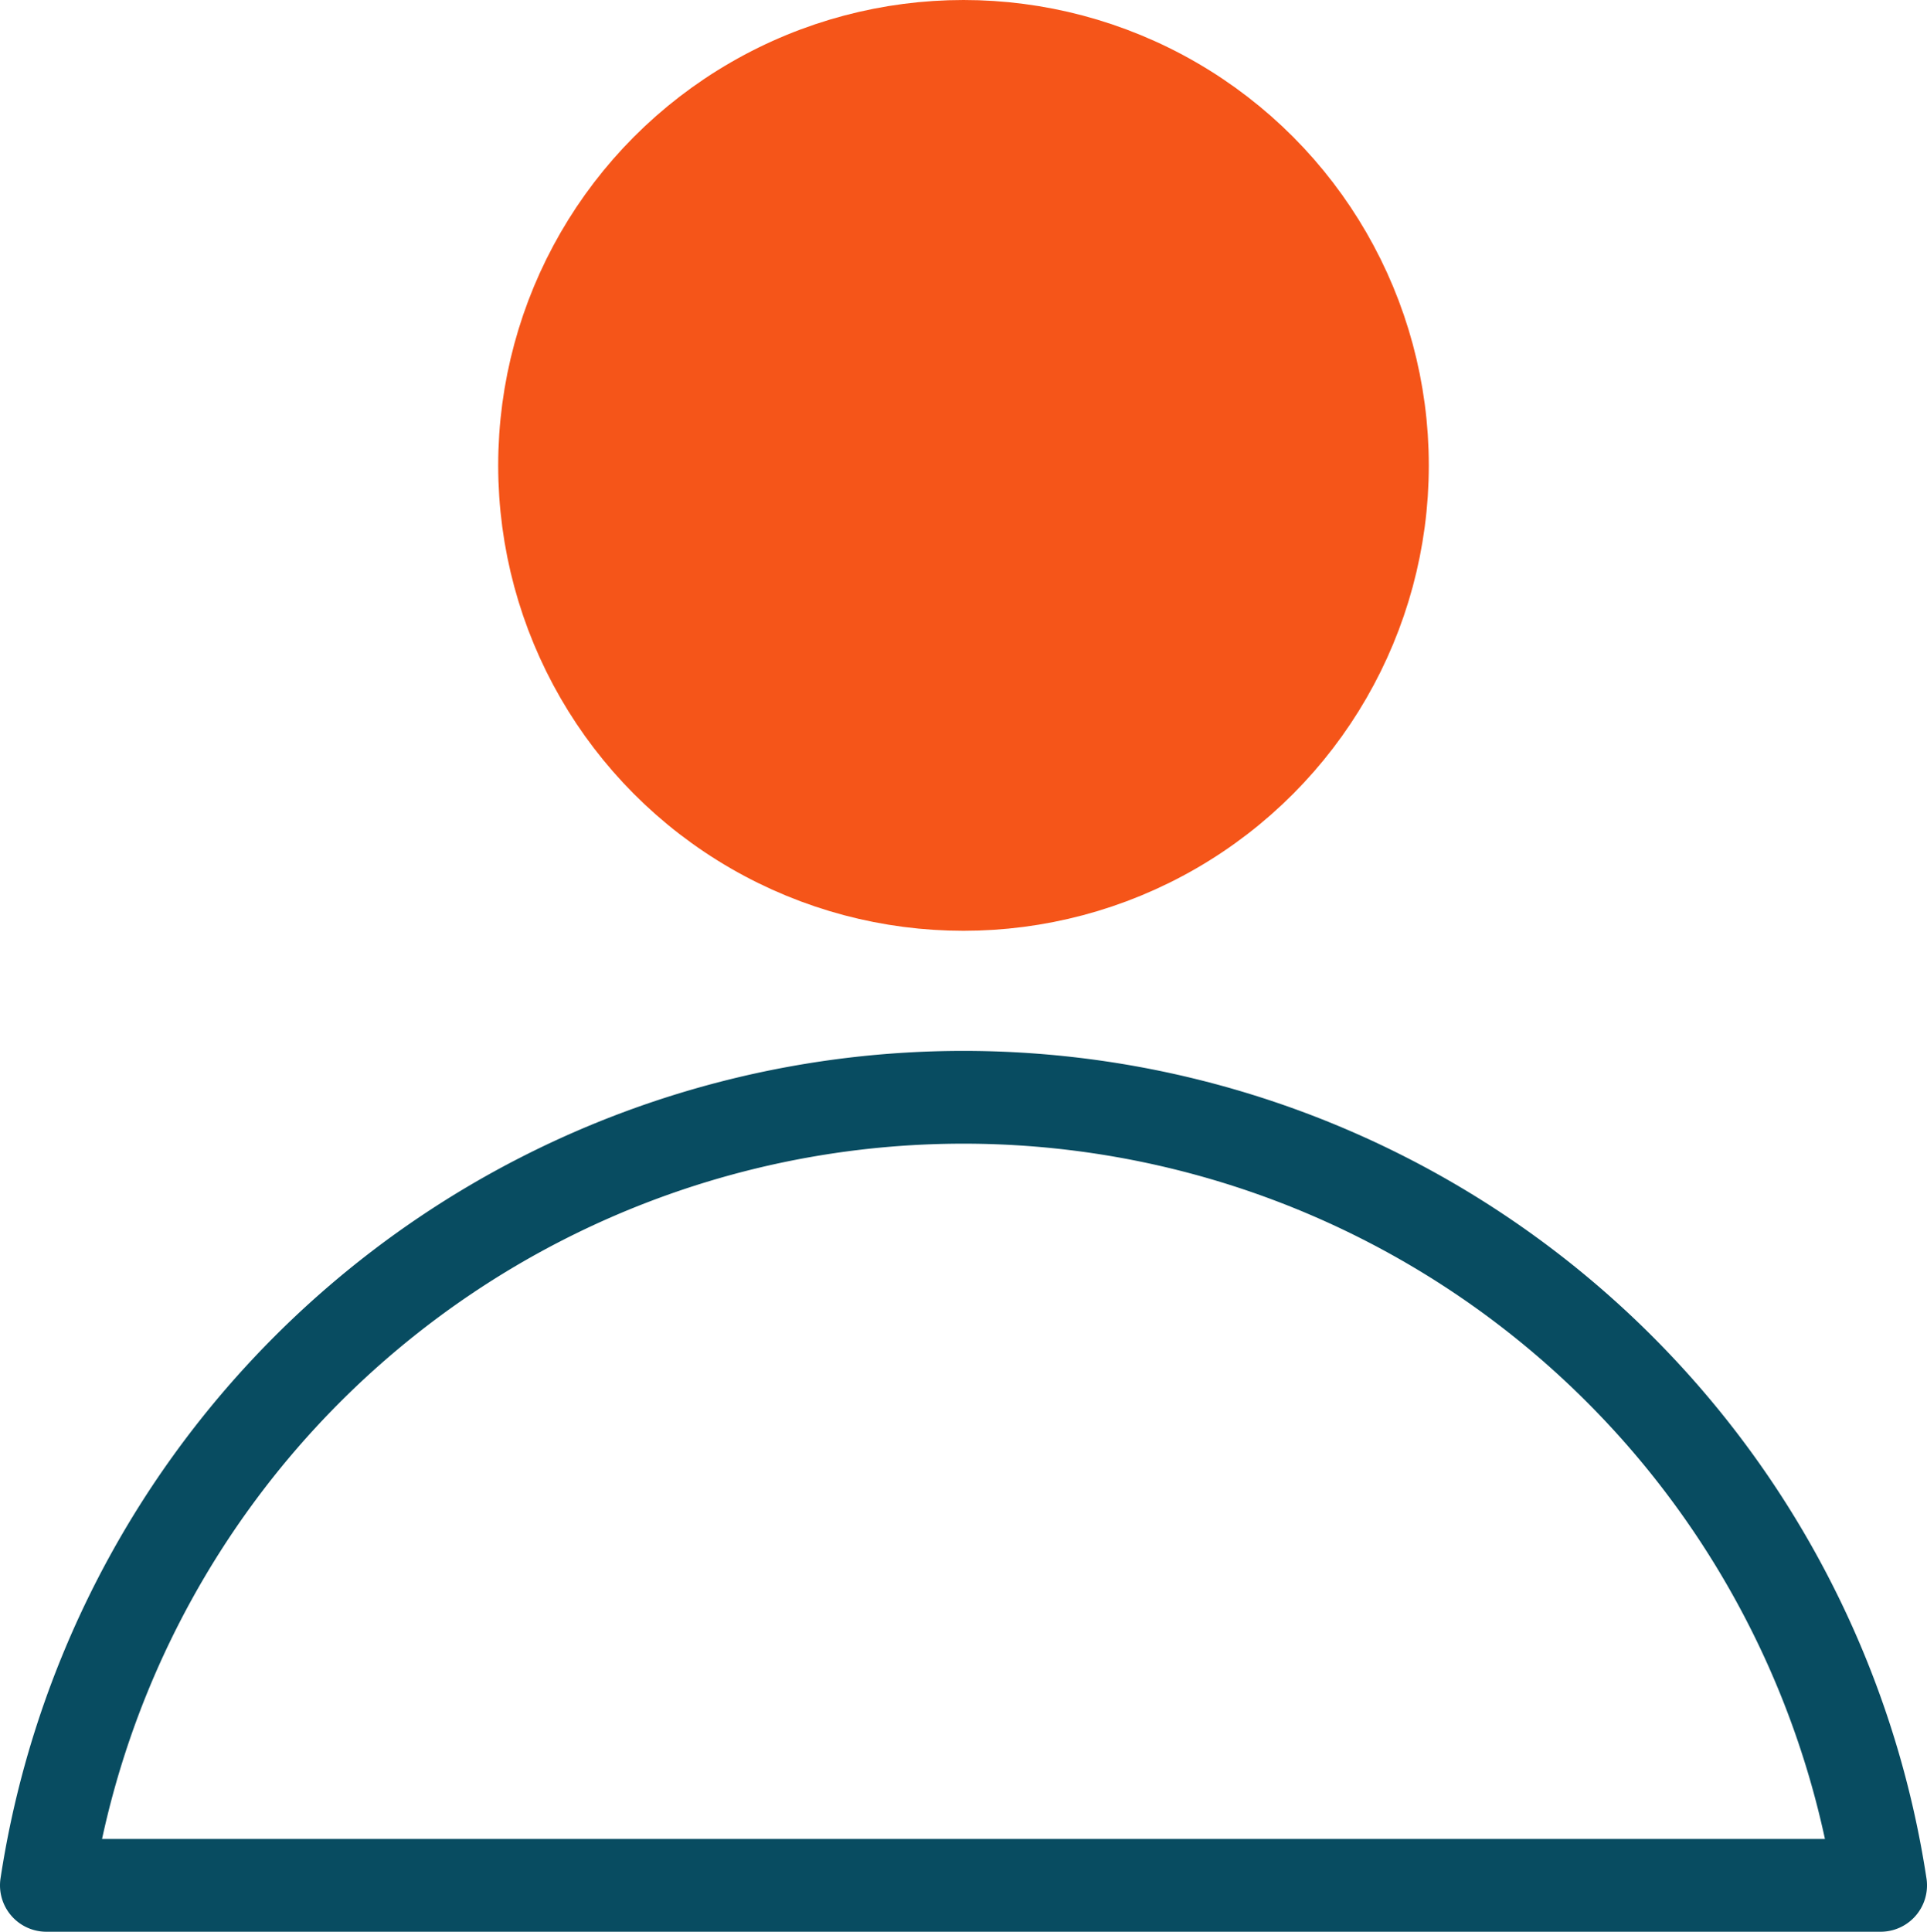
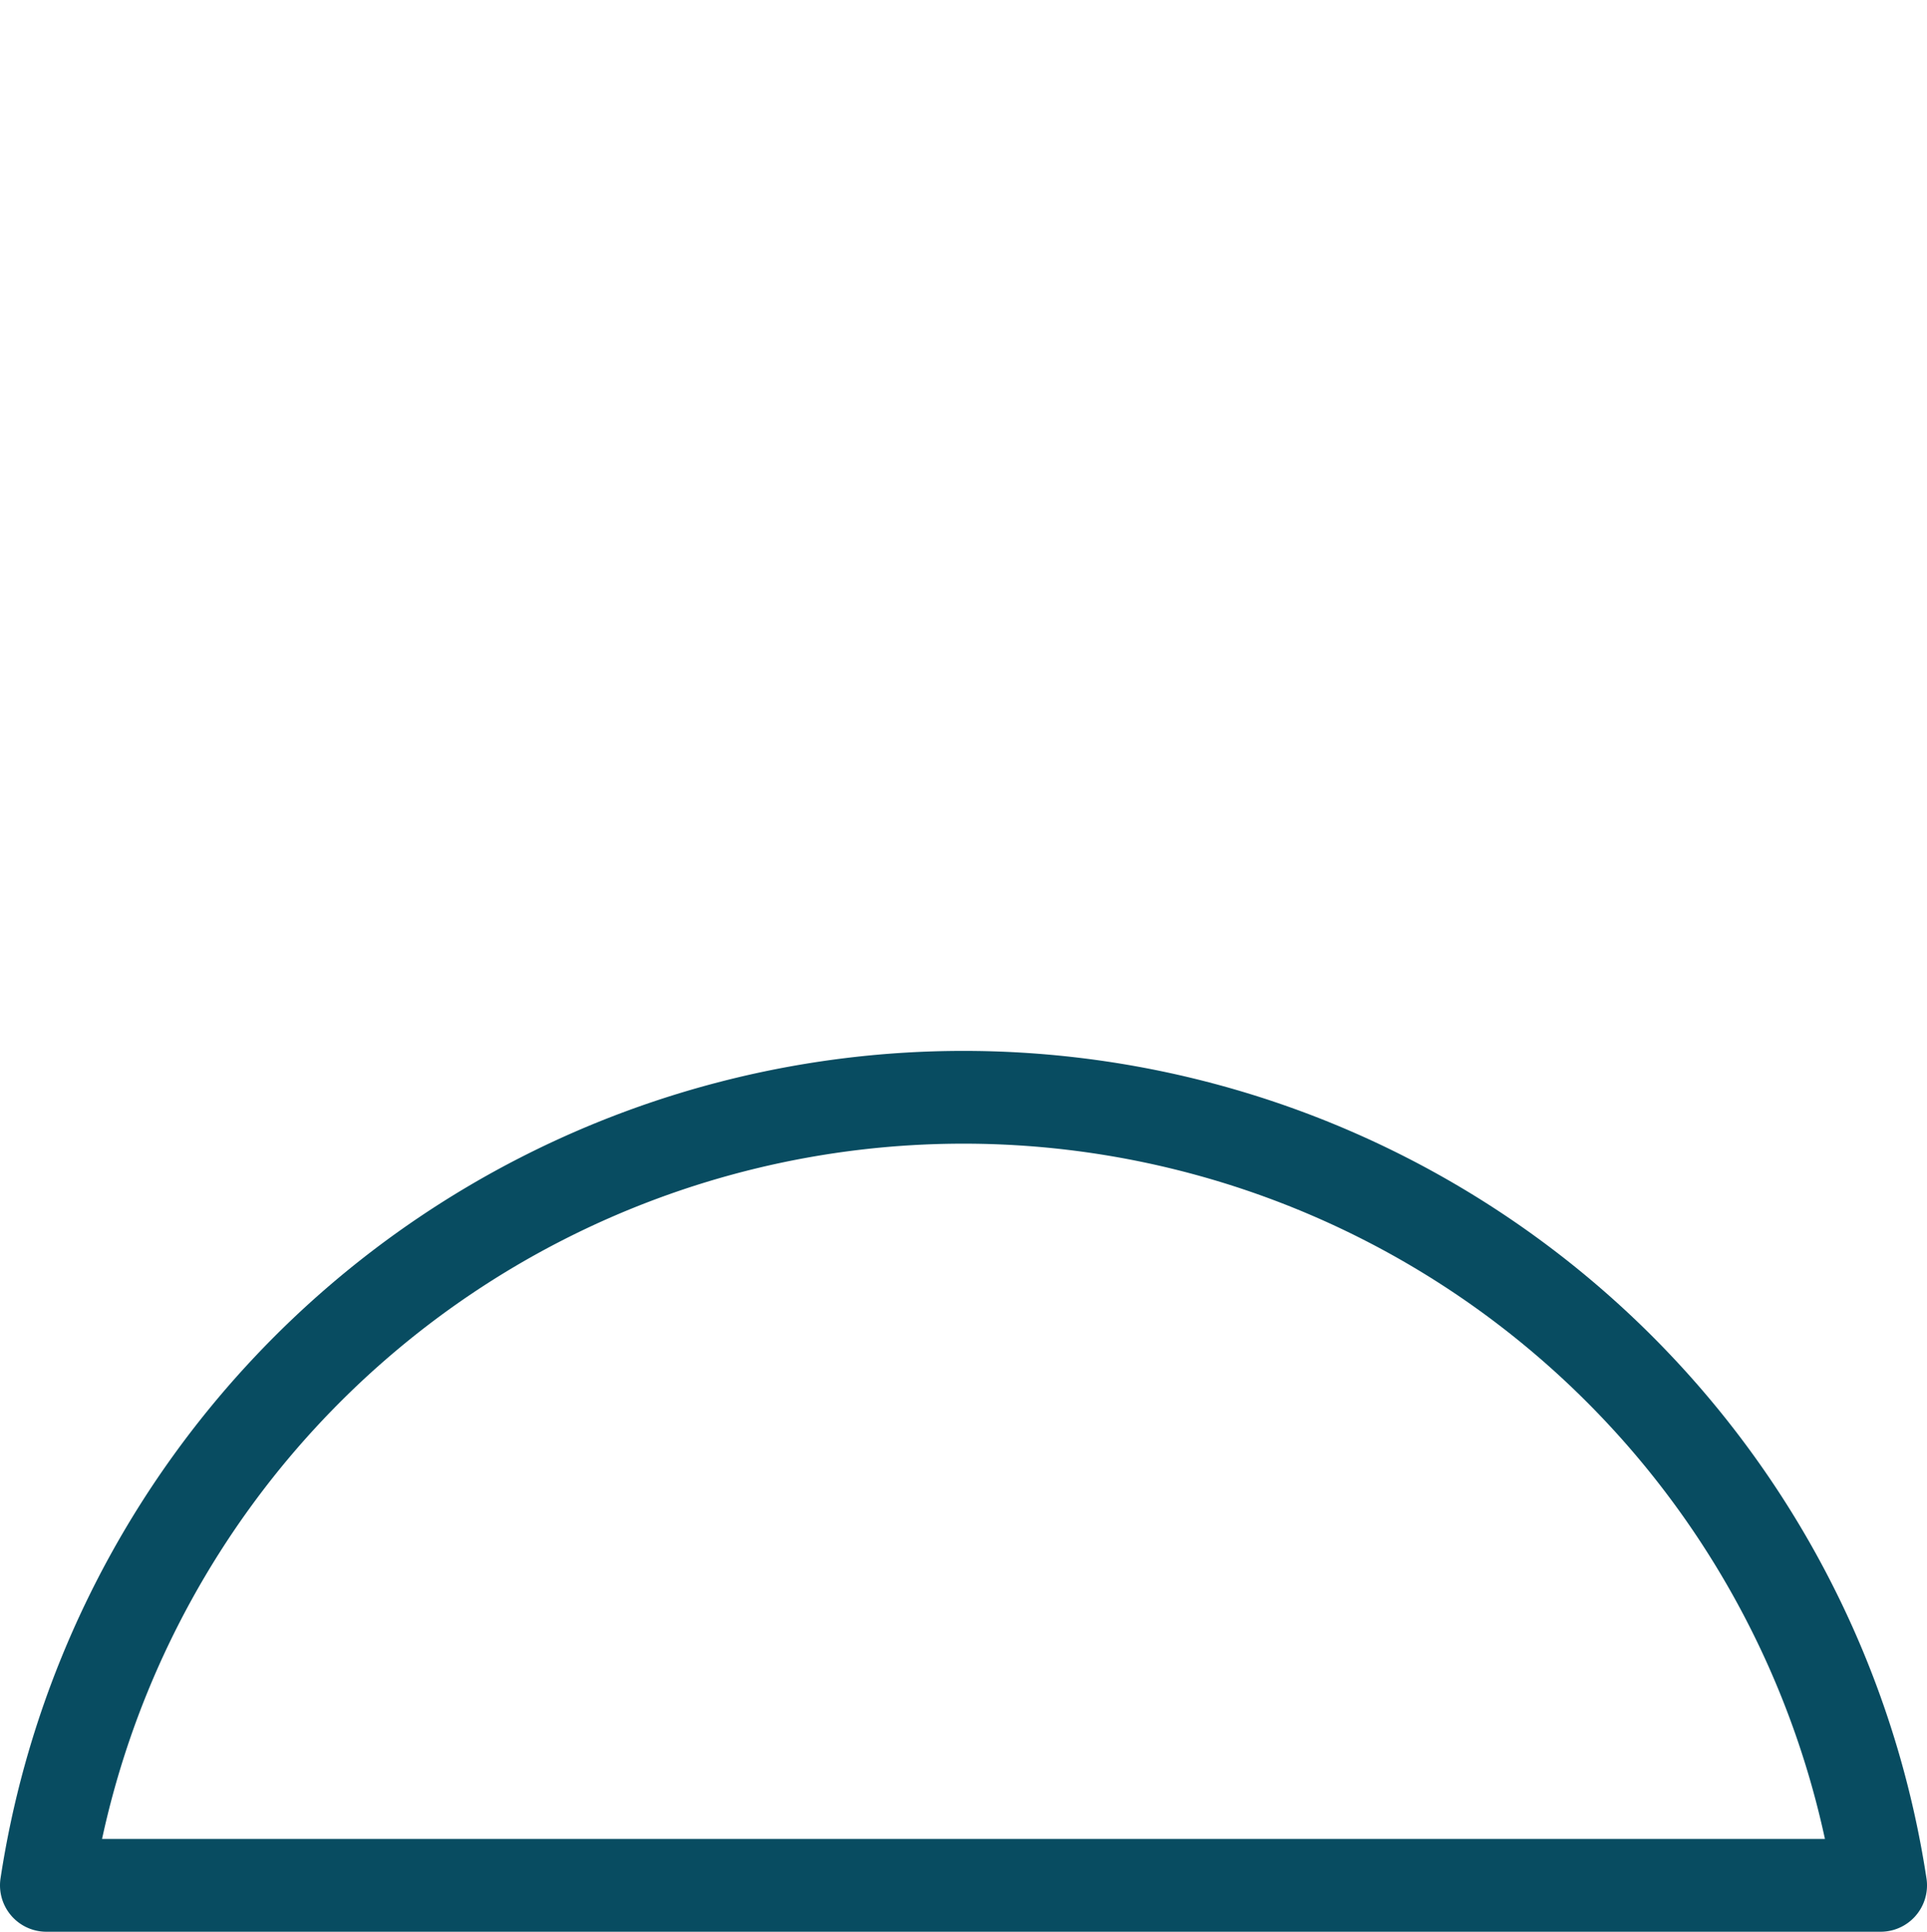
<svg xmlns="http://www.w3.org/2000/svg" width="41.55" height="41.644" viewBox="0 0 41.55 41.644">
  <g id="Groupe_128" data-name="Groupe 128" transform="translate(-81.777 -363.433)">
-     <circle id="Ellipse_6" data-name="Ellipse 6" cx="9.033" cy="9.033" r="9.033" transform="translate(93.519 364.433)" fill="#f55519" stroke="#f55519" stroke-linecap="round" stroke-linejoin="round" stroke-width="2" />
    <path id="Tracé_129" data-name="Tracé 129" d="M102.552,387.088a20.005,20.005,0,0,0-19.775,16.989h39.55A20.005,20.005,0,0,0,102.552,387.088Z" fill="none" stroke="#084c61" stroke-linecap="round" stroke-linejoin="round" stroke-width="2" />
  </g>
</svg>